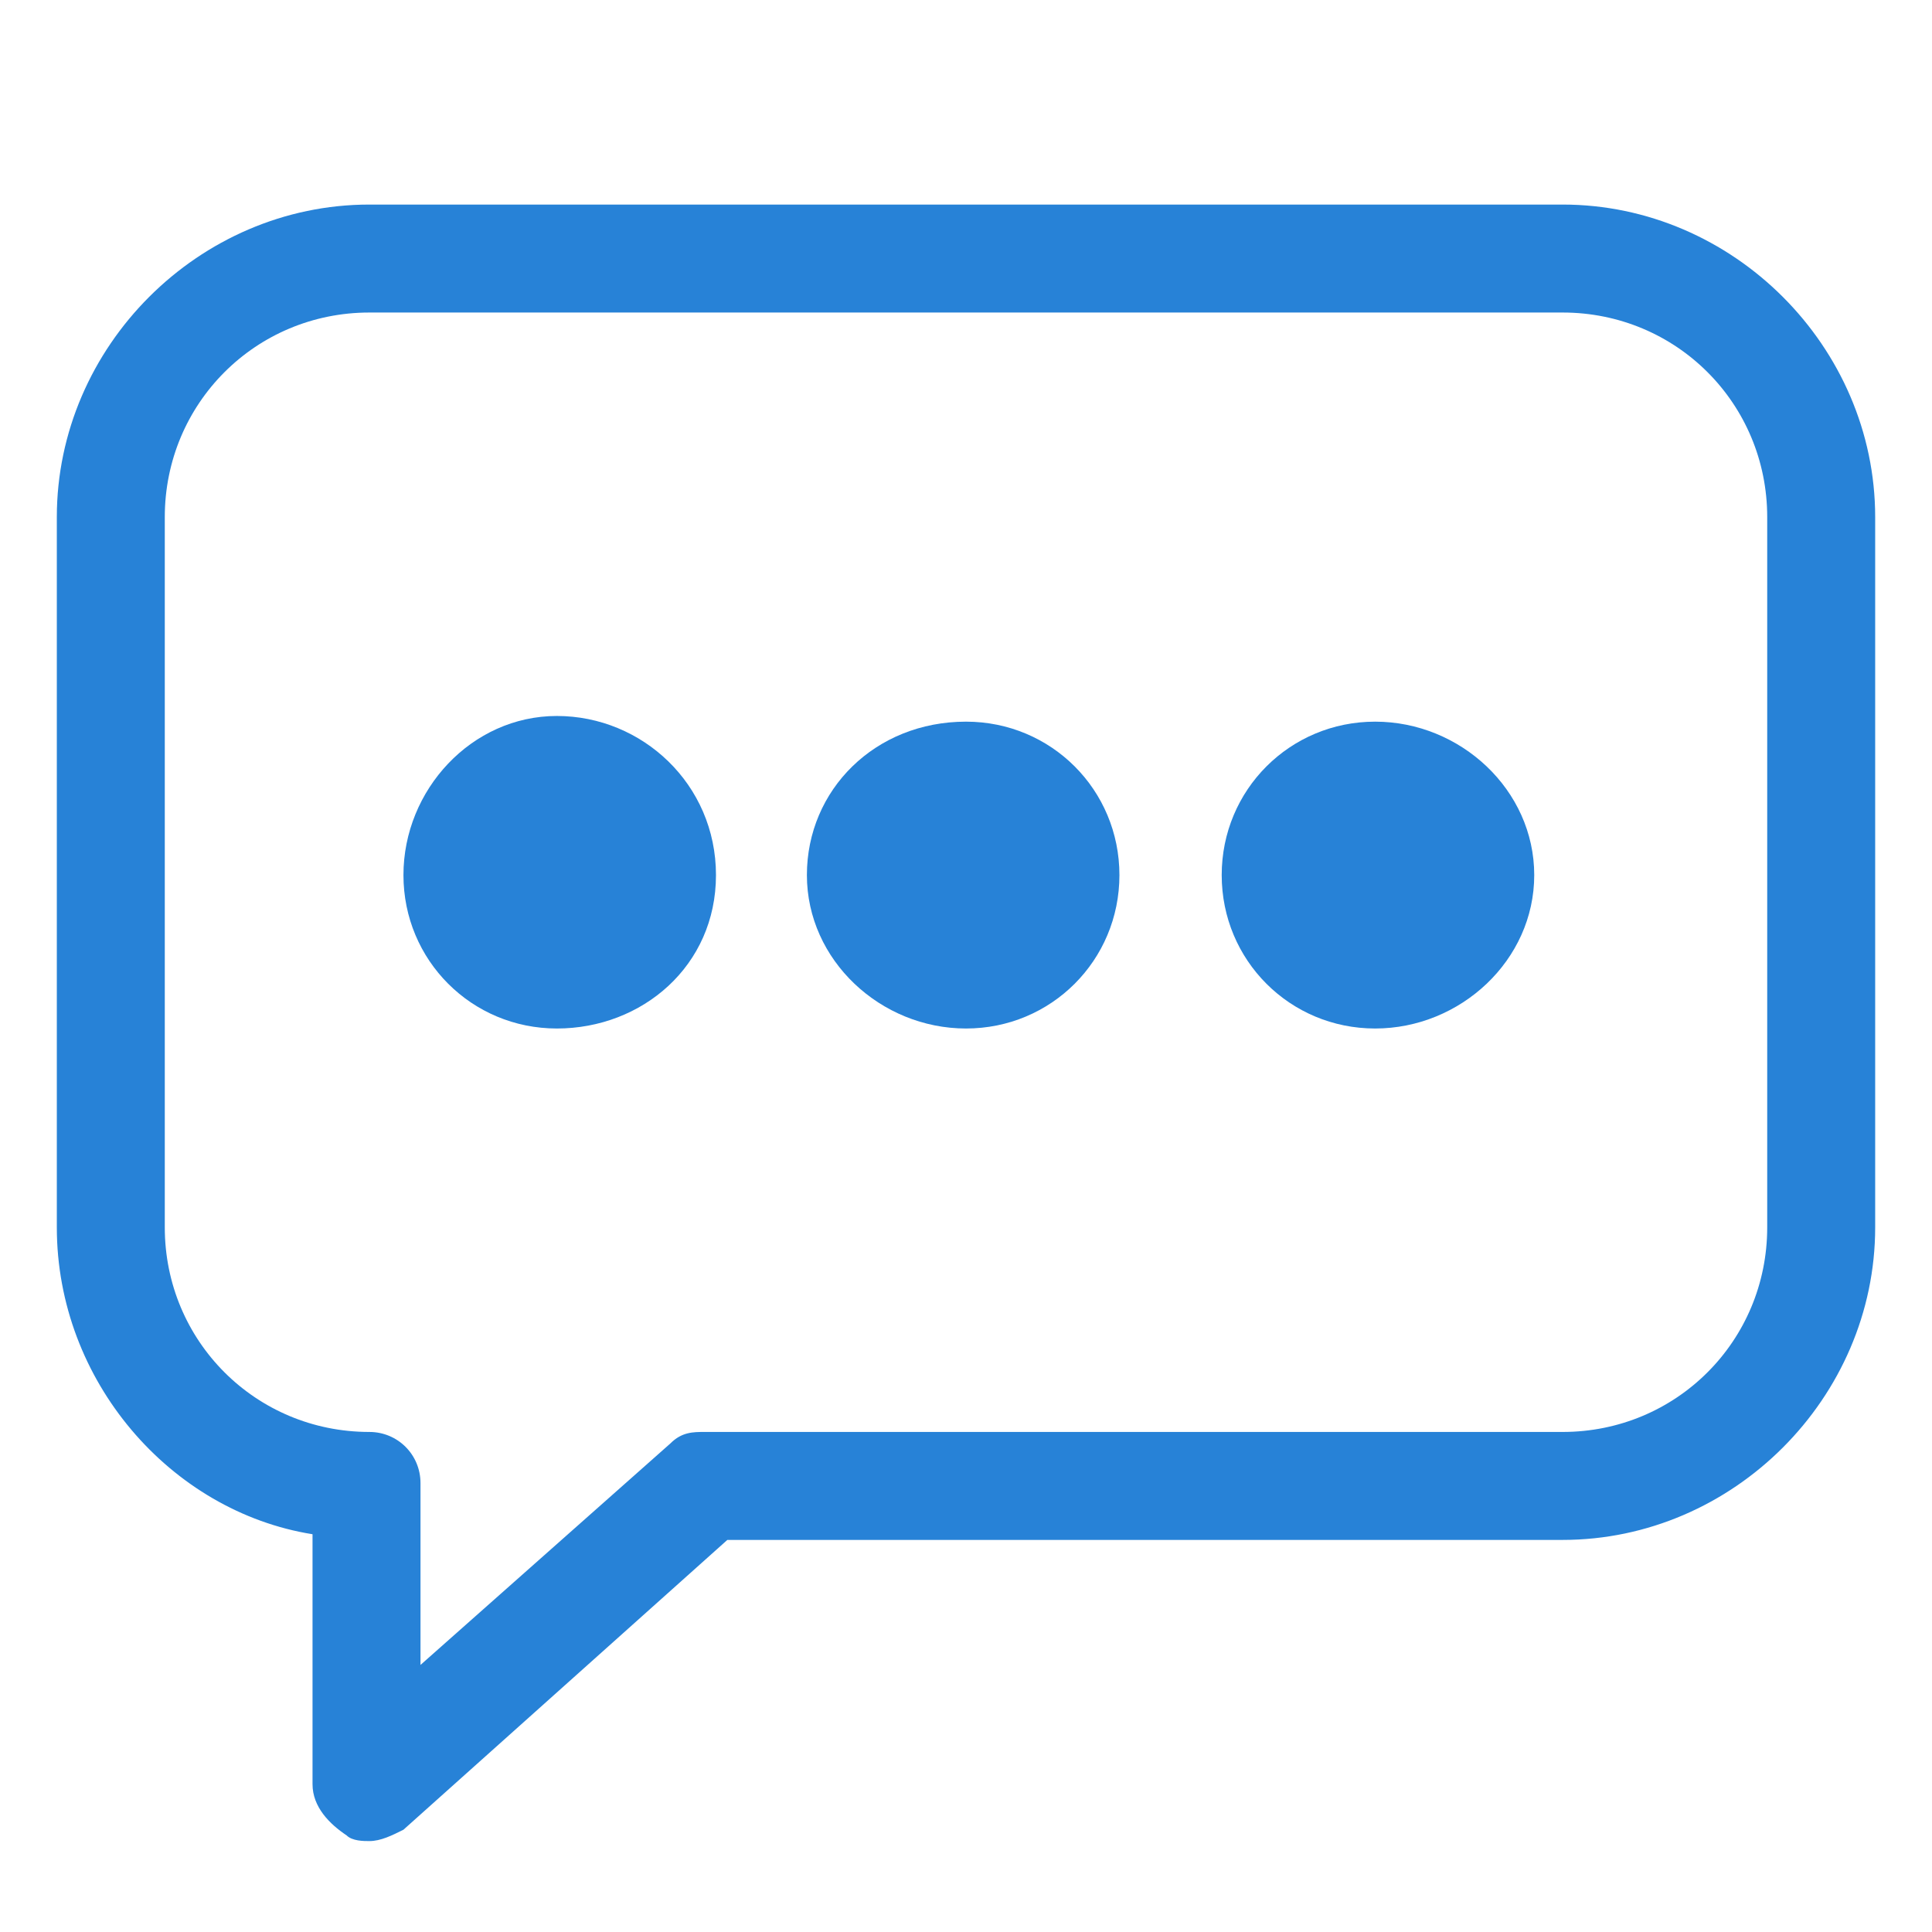
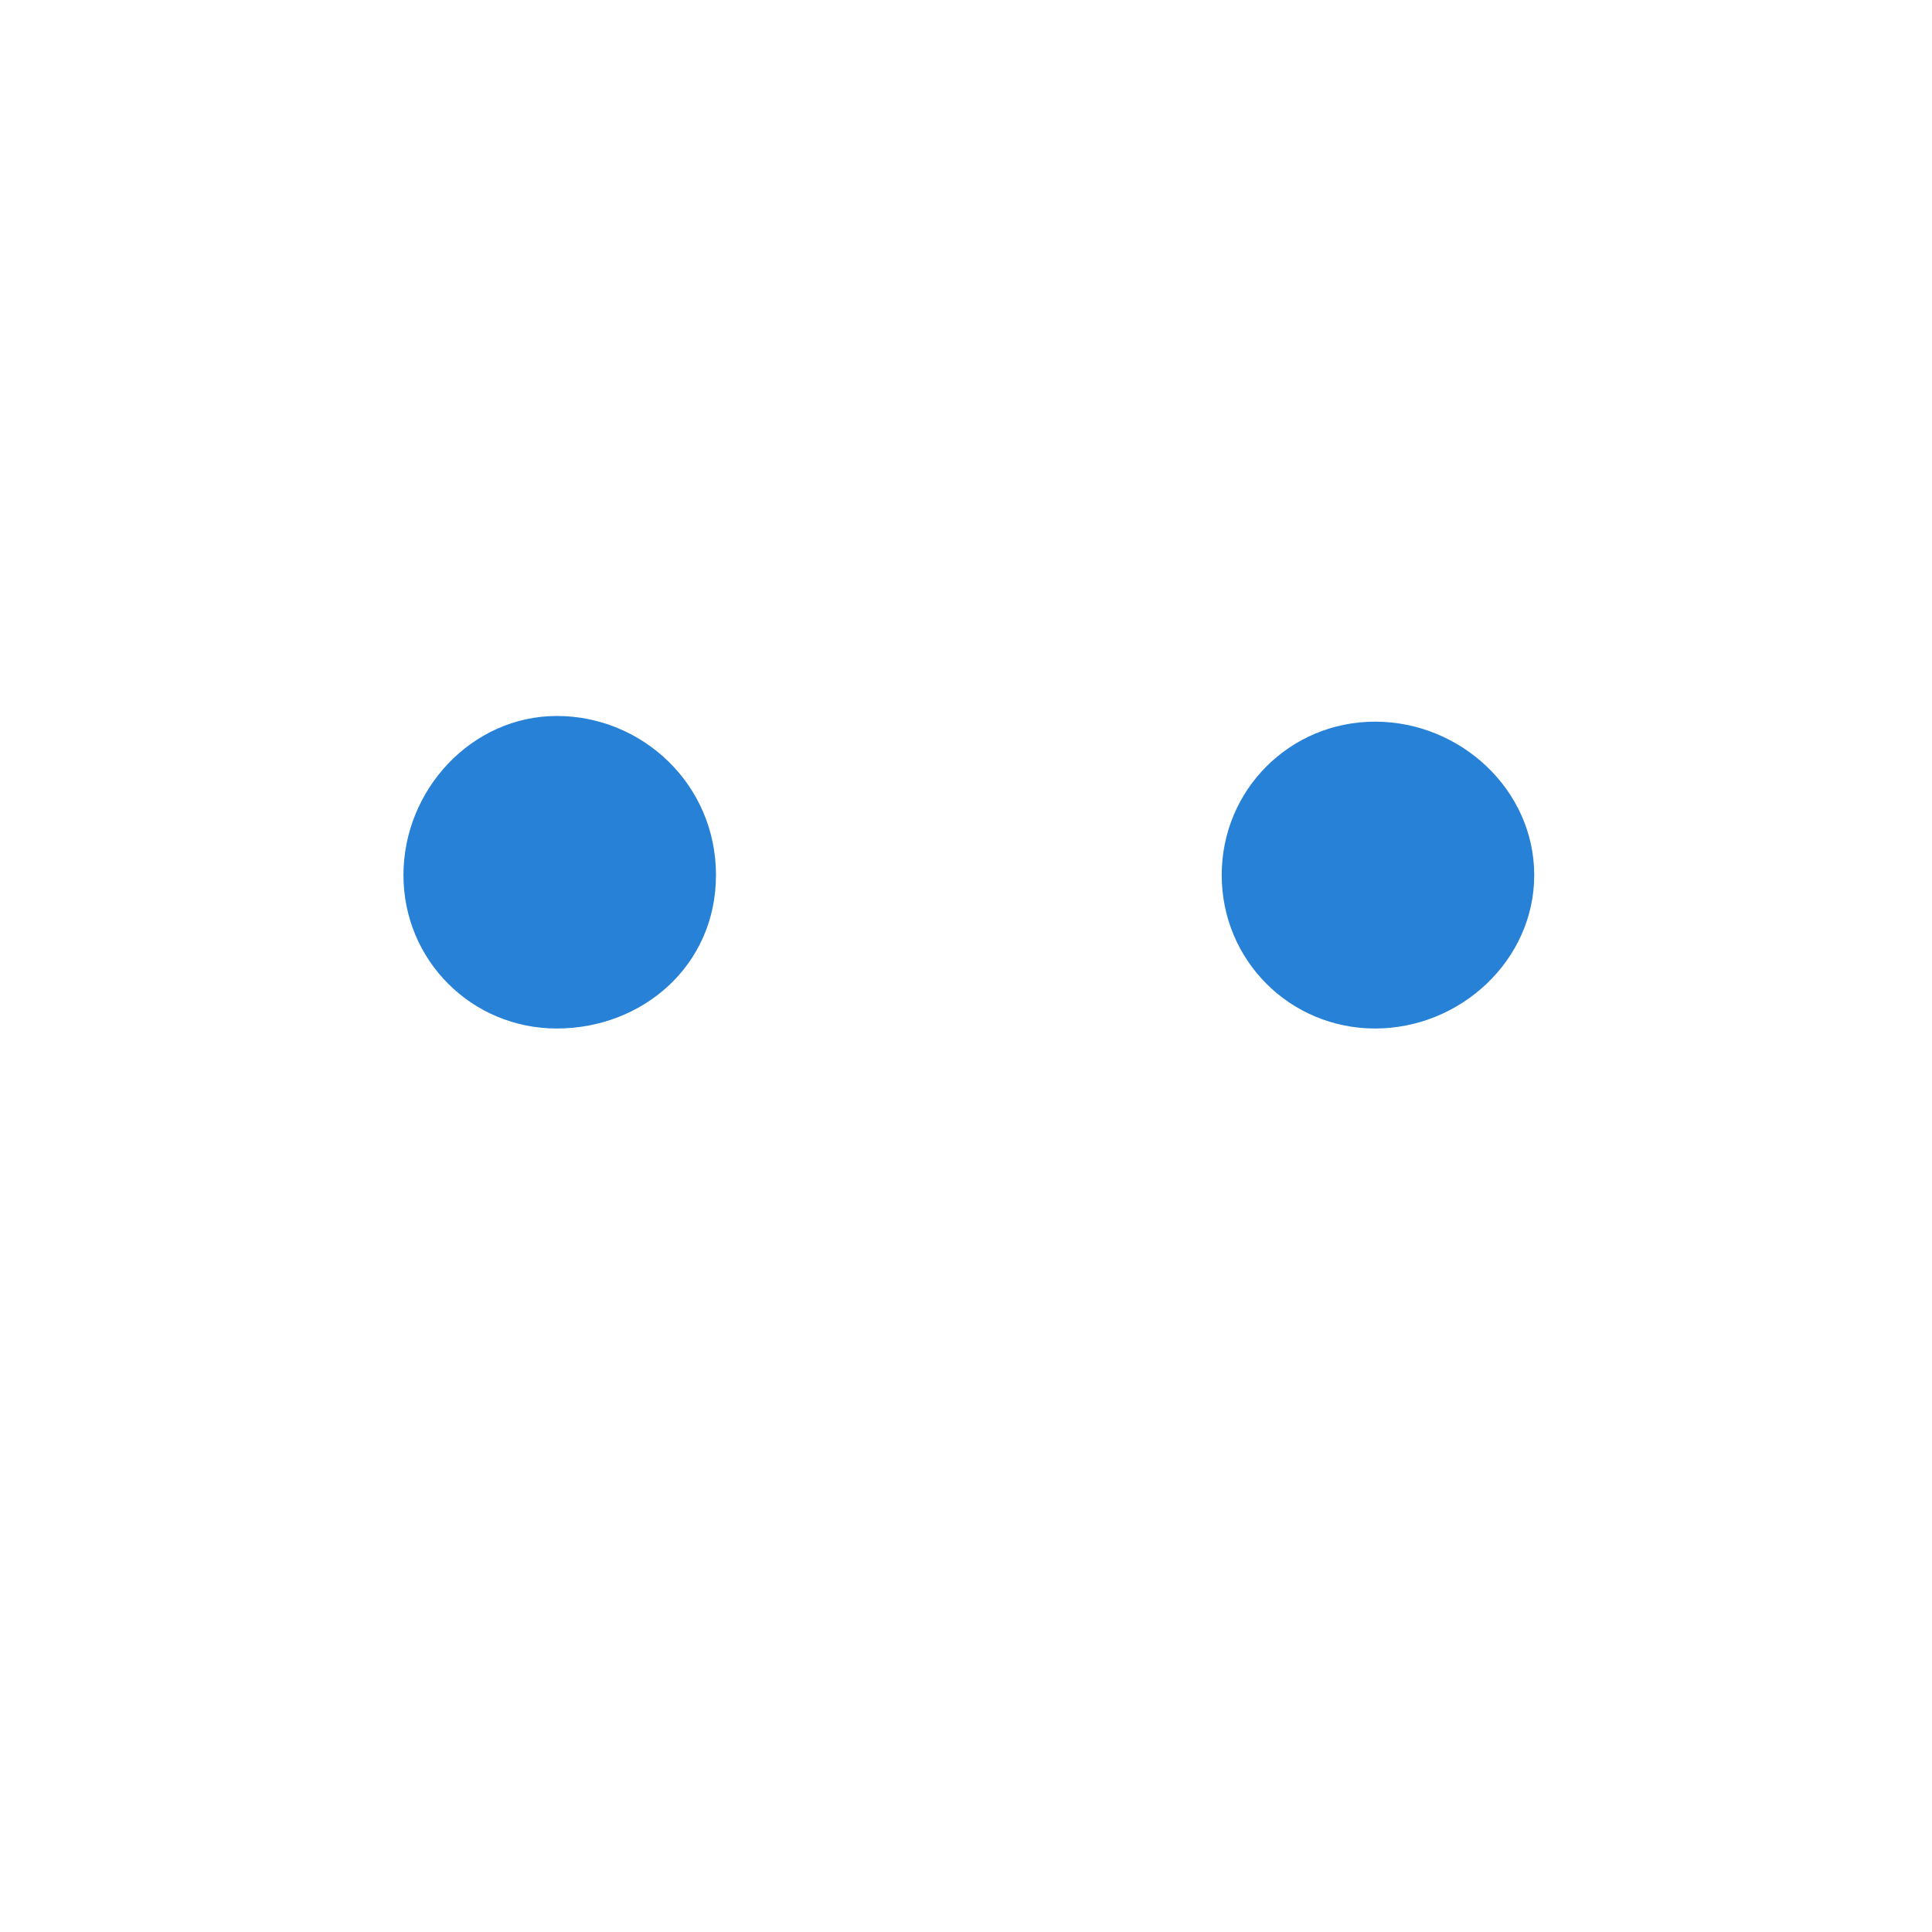
<svg xmlns="http://www.w3.org/2000/svg" version="1.1" id="圖層_1" x="0px" y="0px" width="34px" height="34px" viewBox="0 0 34 34" style="enable-background:new 0 0 34 34;" xml:space="preserve">
  <style type="text/css">
	.st0{fill:#2782D7;}
</style>
  <g>
-     <path class="st0" d="M6.5,32.4c-0.1,0-0.3,0-0.4-0.1c-0.3-0.2-0.6-0.5-0.6-0.9V27C3,26.6,1,24.3,1,21.6V9.1c0-3,2.5-5.5,5.5-5.5h21   c3,0,5.5,2.5,5.5,5.5v12.5c0,3-2.5,5.5-5.5,5.5H12.8l-5.7,5.1C6.9,32.3,6.7,32.4,6.5,32.4z M6.5,5.5c-2,0-3.6,1.6-3.6,3.6v12.5   c0,2,1.6,3.6,3.6,3.6c0.5,0,0.9,0.4,0.9,0.9v3.2l4.4-3.9c0.2-0.2,0.4-0.2,0.6-0.2h15.1c2,0,3.6-1.6,3.6-3.6V9.1   c0-2-1.6-3.6-3.6-3.6H6.5z" />
-   </g>
+     </g>
  <g>
    <g>
      <path class="st0" d="M9.8,18.1c-1.5,0-2.7-1.2-2.7-2.7s1.2-2.8,2.7-2.8s2.8,1.2,2.8,2.8S11.3,18.1,9.8,18.1z" />
    </g>
    <g>
-       <path class="st0" d="M17,18.1c-1.5,0-2.8-1.2-2.8-2.7s1.2-2.7,2.8-2.7c1.5,0,2.7,1.2,2.7,2.7S18.5,18.1,17,18.1z" />
-     </g>
+       </g>
    <g>
      <path class="st0" d="M24.2,18.1c-1.5,0-2.7-1.2-2.7-2.7s1.2-2.7,2.7-2.7c1.5,0,2.8,1.2,2.8,2.7S25.7,18.1,24.2,18.1z" />
    </g>
  </g>
</svg>